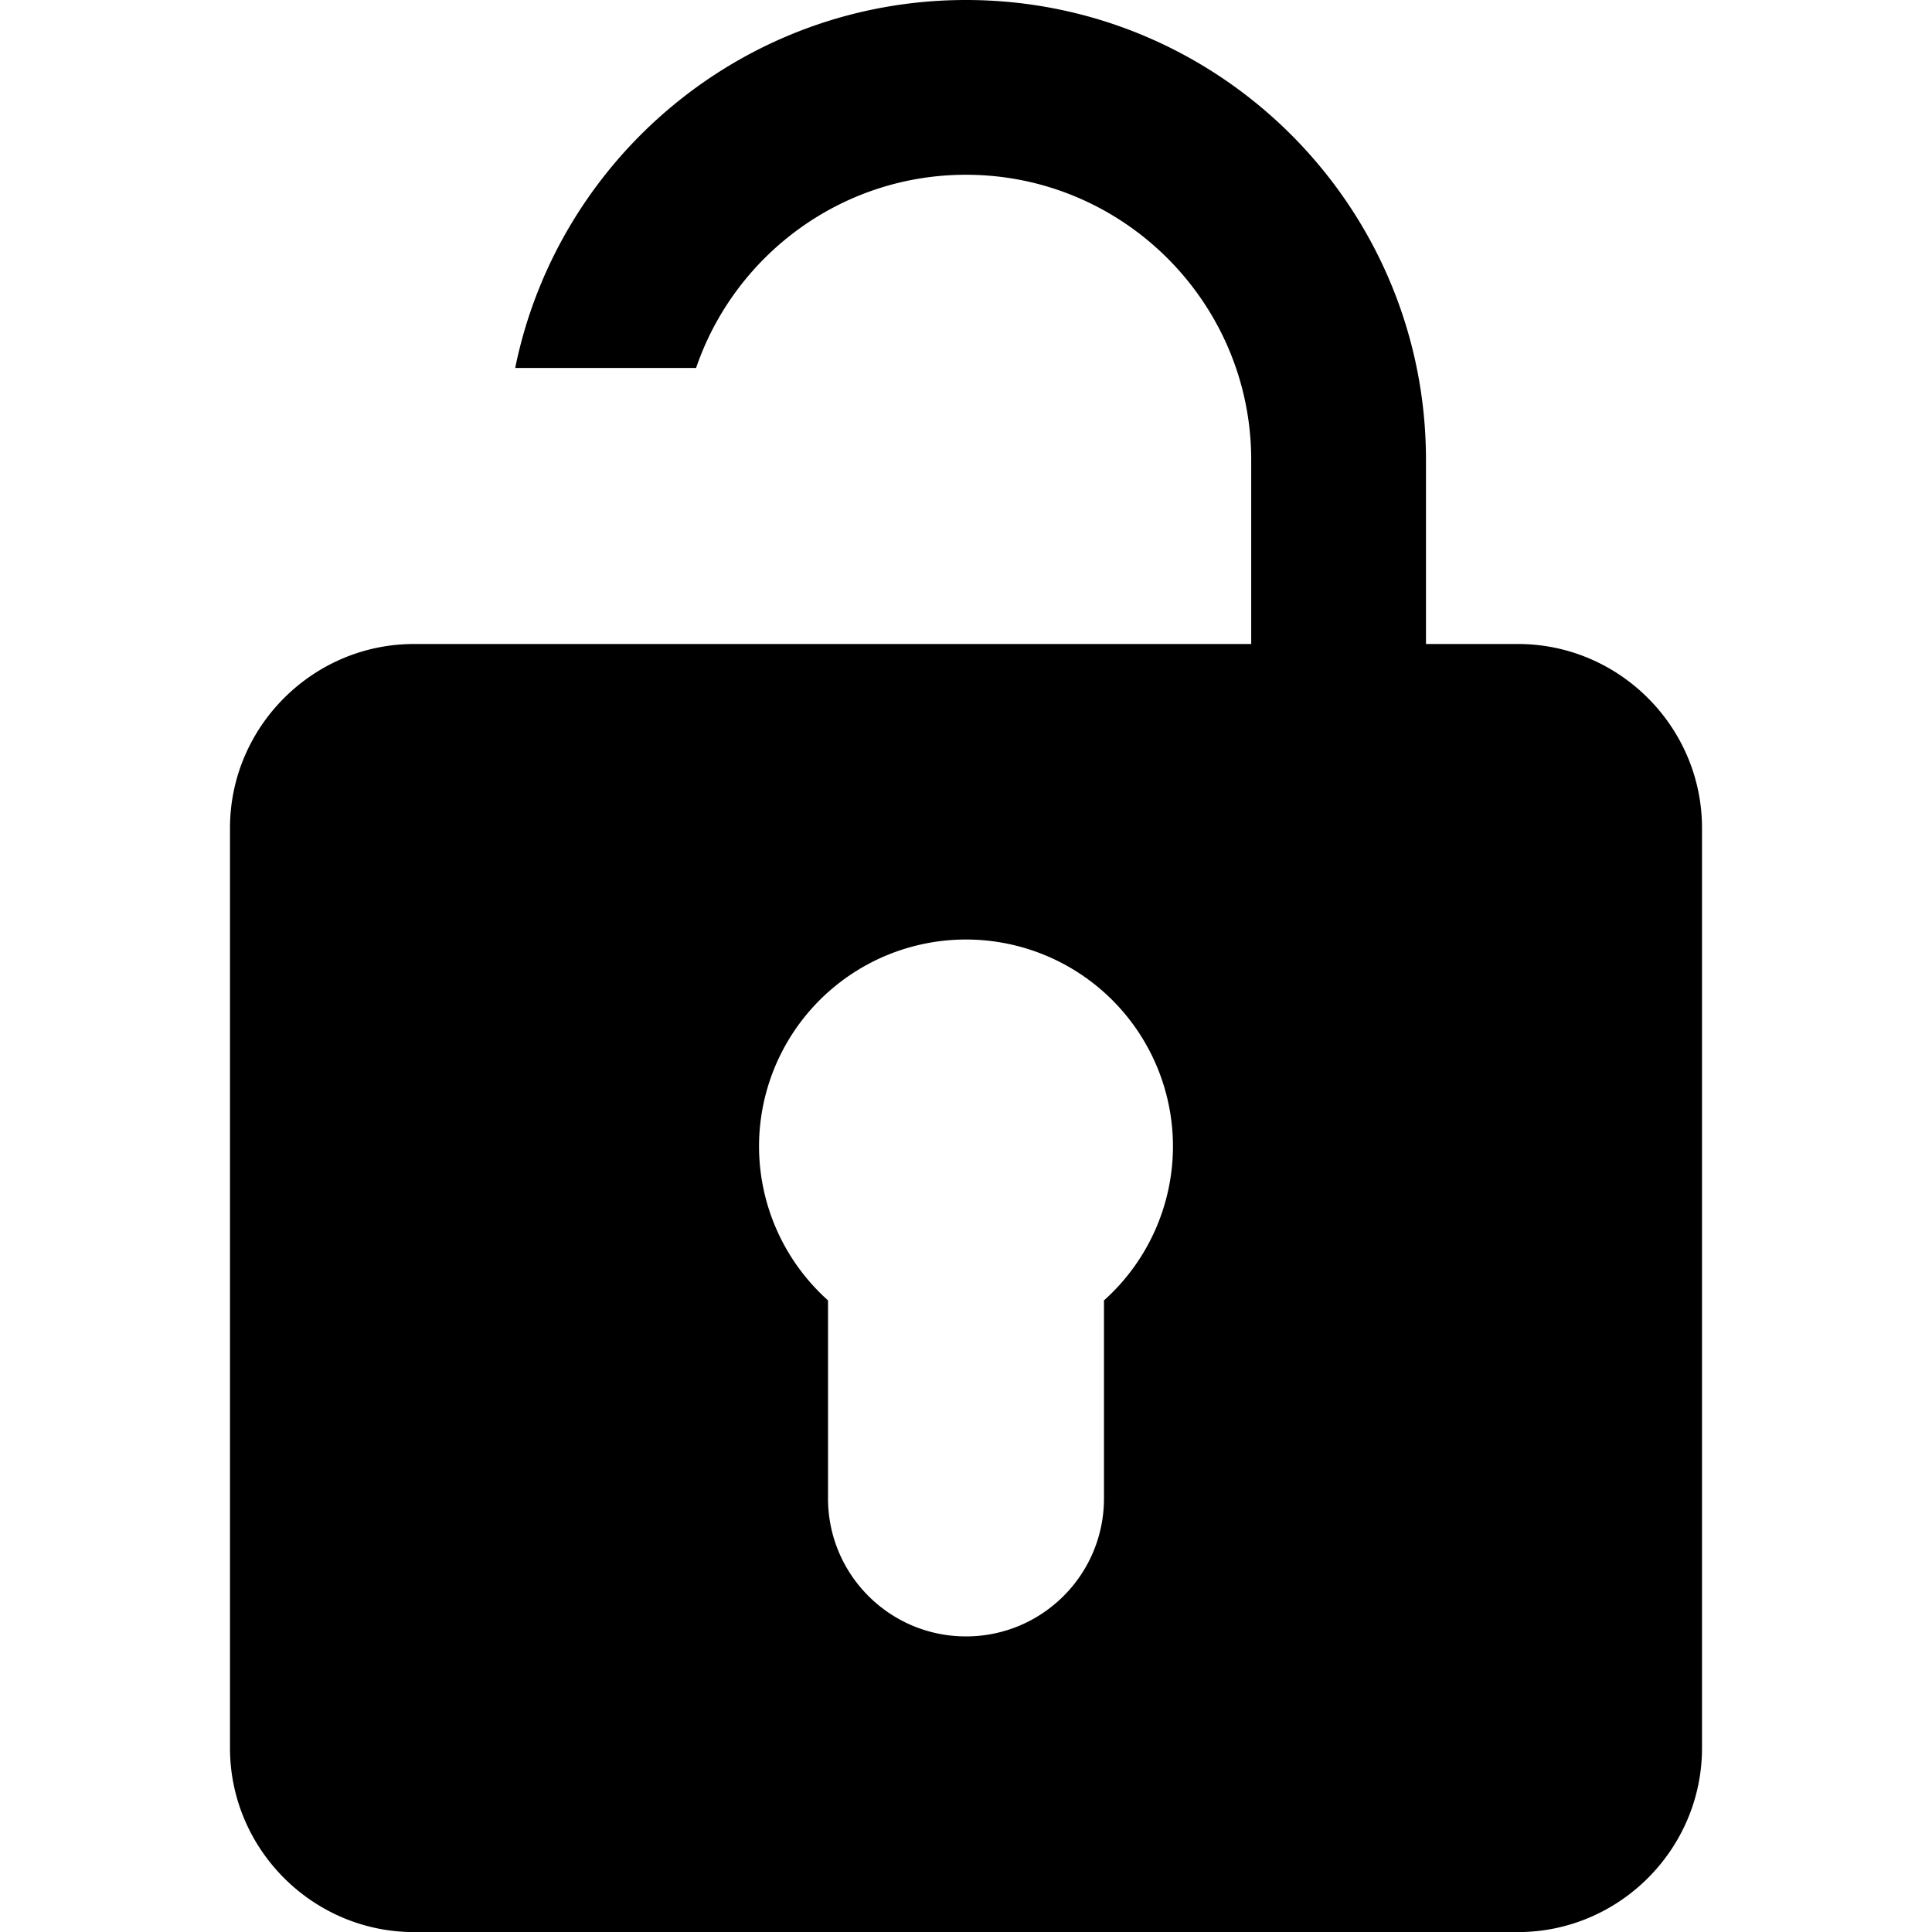
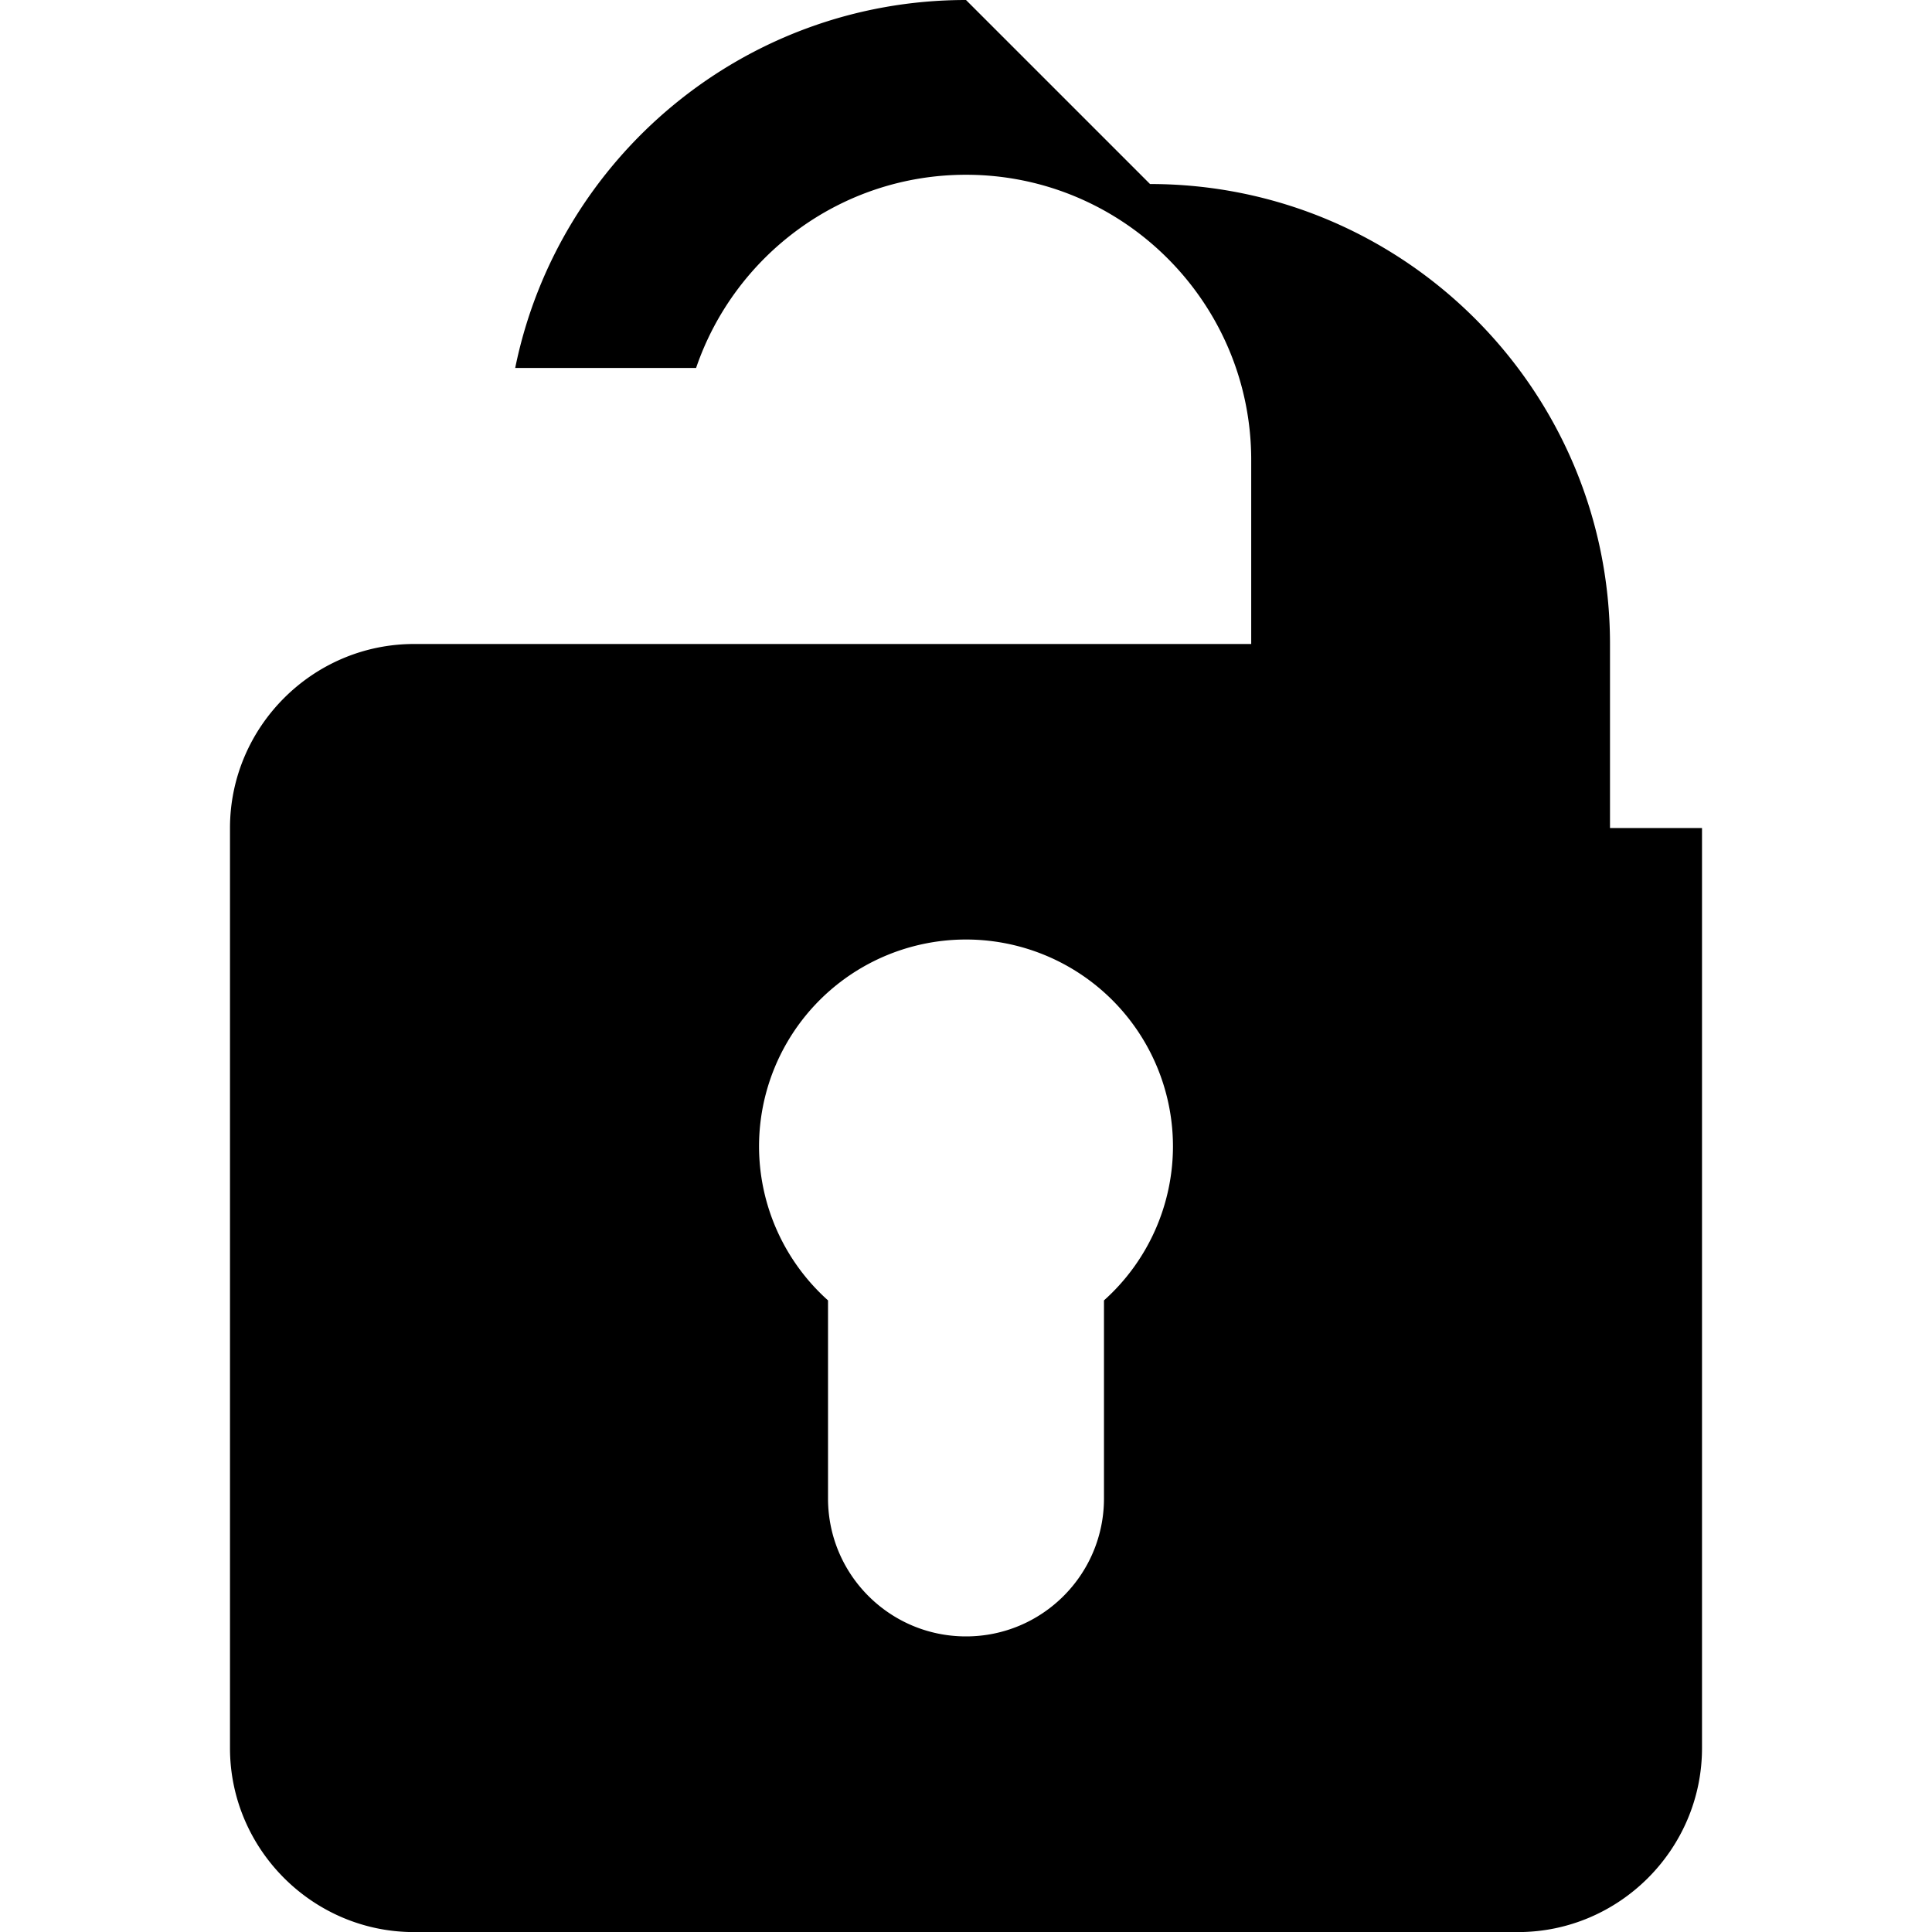
<svg xmlns="http://www.w3.org/2000/svg" version="1.1" id="svg2" viewBox="0 0 24 24" height="24" width="24">
  <defs id="defs4" />
  <g transform="translate(0,-1028.362)" id="layer1">
-     <path id="path3422" d="m 12,1028.362 c -2.763,0 -5.07,1.964 -5.6,4.571 h 2.247 c 0.476,-1.395 1.798,-2.4 3.353,-2.4 1.954,0 3.543,1.589 3.543,3.543 v 2.286 H 13.594 8.457 6.286 5.143 c -1.257,0 -2.286,1.029 -2.286,2.286 v 11.429 c 0,1.257 1.029,2.286 2.286,2.286 H 18.857 c 1.257,0 2.286,-1.029 2.286,-2.286 v -11.429 c 0,-1.257 -1.029,-2.286 -2.286,-2.286 h -1.143 v -2.286 c 0,-3.154 -2.56,-5.714 -5.714,-5.714 z m 0,11.671 a 2.571,2.571 0 0 1 2.571,2.571 2.571,2.571 0 0 1 -0.857,1.912 v 2.46 c 0,0.947 -0.767,1.714 -1.714,1.714 -0.947,0 -1.714,-0.767 -1.714,-1.714 v -2.46 A 2.571,2.571 0 0 1 9.429,1042.604 2.571,2.571 0 0 1 12,1040.033 Z" style="fill:#000000;stroke-width:0.047" />
+     <path id="path3422" d="m 12,1028.362 c -2.763,0 -5.07,1.964 -5.6,4.571 h 2.247 c 0.476,-1.395 1.798,-2.4 3.353,-2.4 1.954,0 3.543,1.589 3.543,3.543 v 2.286 H 13.594 8.457 6.286 5.143 c -1.257,0 -2.286,1.029 -2.286,2.286 v 11.429 c 0,1.257 1.029,2.286 2.286,2.286 H 18.857 c 1.257,0 2.286,-1.029 2.286,-2.286 v -11.429 h -1.143 v -2.286 c 0,-3.154 -2.56,-5.714 -5.714,-5.714 z m 0,11.671 a 2.571,2.571 0 0 1 2.571,2.571 2.571,2.571 0 0 1 -0.857,1.912 v 2.46 c 0,0.947 -0.767,1.714 -1.714,1.714 -0.947,0 -1.714,-0.767 -1.714,-1.714 v -2.46 A 2.571,2.571 0 0 1 9.429,1042.604 2.571,2.571 0 0 1 12,1040.033 Z" style="fill:#000000;stroke-width:0.047" />
  </g>
</svg>